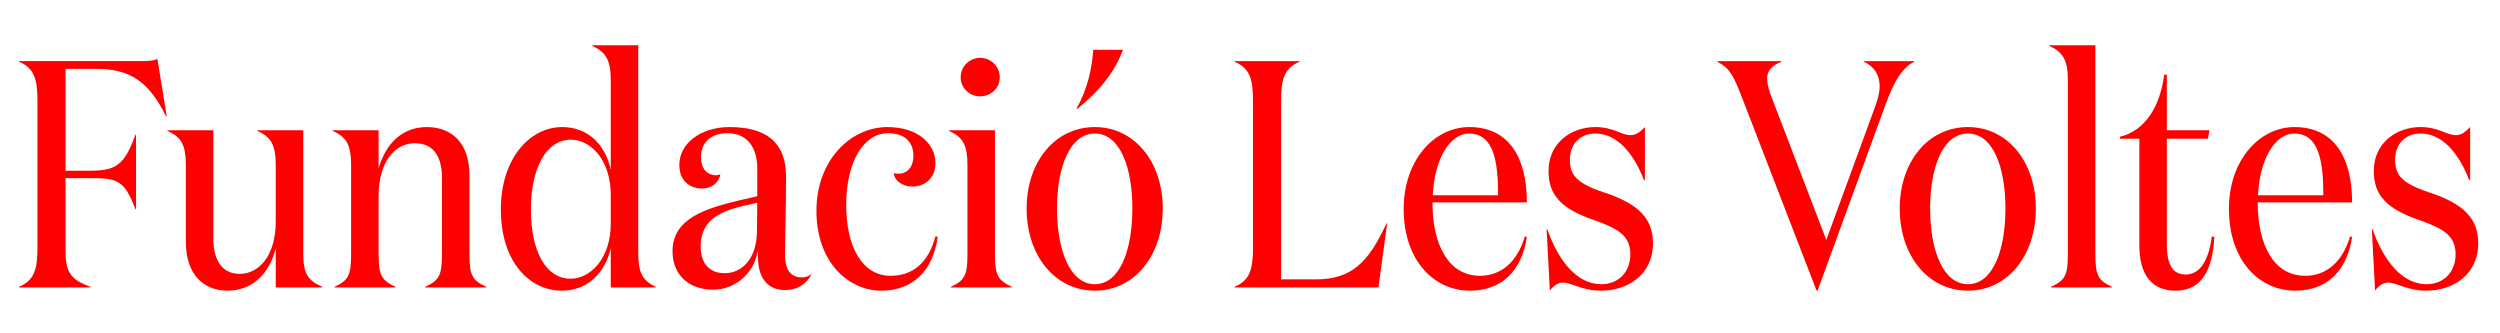
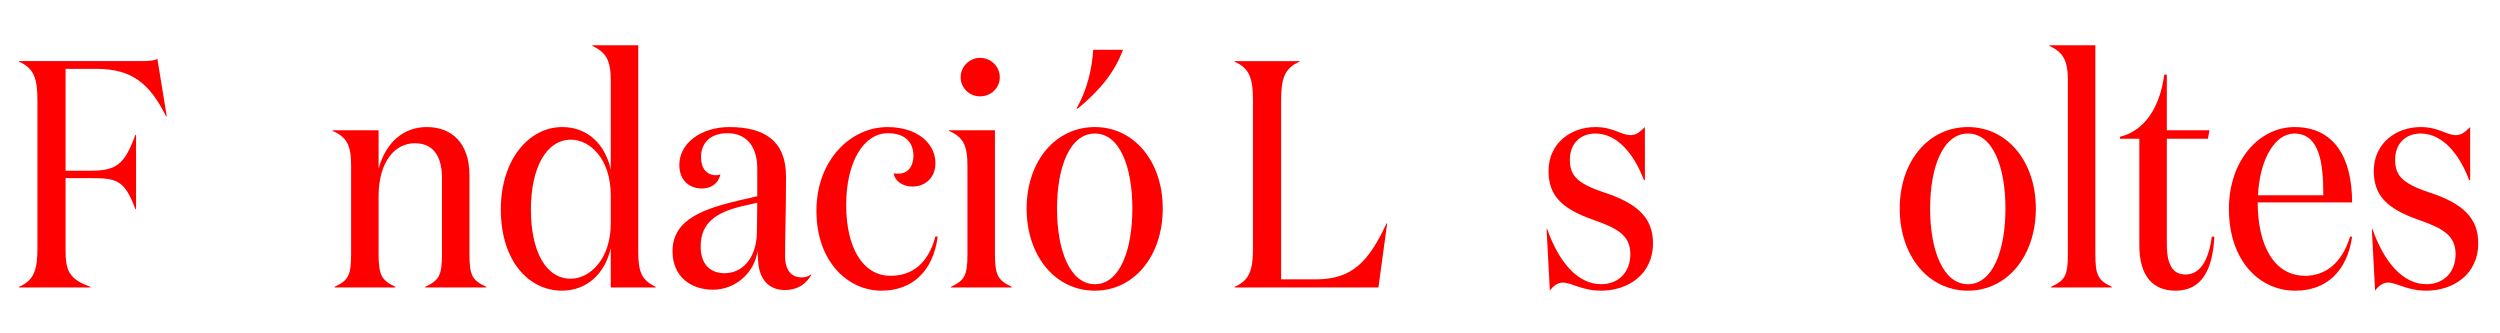
<svg xmlns="http://www.w3.org/2000/svg" xml:space="preserve" width="150mm" height="20mm" version="1.1" style="shape-rendering:geometricPrecision; text-rendering:geometricPrecision; image-rendering:optimizeQuality; fill-rule:evenodd; clip-rule:evenodd" viewBox="0 0 15000 2000">
  <defs>
    <style type="text/css">
   
    .fil0 {fill:red;fill-rule:nonzero}
   
  </style>
  </defs>
  <g id="Capa_x0020_1">
    <g id="_2203246348176">
      <path class="fil0" d="M393.37 1497.65c0,122.2 17.46,176.53 149.4,223.1l0 3.88 -428.77 0 0 -3.88c93.13,-38.81 110.6,-106.72 110.6,-234.74l0 -880.77c0,-128.03 -17.47,-195.94 -110.6,-234.74l0 -3.88 739.17 0c34.89,0 71.75,-1.94 91.15,-13.58l56.27 345.33 -3.88 0c-97.01,-193.99 -201.74,-285.19 -417.11,-285.19l-186.23 0 0 611.11 147.46 0c157.12,0 205.63,-34.91 271.57,-215.32l3.91 0 0 446.18 -3.91 0c-65.94,-178.51 -114.45,-186.23 -271.57,-186.23l-147.46 0 0 428.73z" />
-       <path class="fil0" d="M1654.49 993.25c0,-120.27 -25.23,-170.71 -110.56,-207.58l0 -3.88 275.48 0 0 741.07c0,124.18 32.95,162.95 114.44,197.91l0 3.85 -279.36 0 0 -234.74c-40.75,161.04 -147.43,254.14 -289.07,254.14 -143.54,0 -250.26,-96.98 -250.26,-290.97l0 -459.8c0,-120.27 -25.22,-170.71 -110.56,-207.58l0 -3.88 275.48 0 0 653.79c0,106.68 40.75,207.58 157.13,207.58 116.42,0 217.28,-106.72 217.28,-316.23l0 -333.68z" />
      <path class="fil0" d="M2271.56 781.79l0 228.91c44.62,-157.12 149.35,-248.31 289.05,-248.31 149.37,0 256.08,95.07 256.08,289.05l0 471.42c0,128.06 15.52,159.1 100.86,197.91l0 3.88 -366.64 0 0 -3.88c85.34,-38.81 100.86,-69.85 100.86,-197.91l0 -455.9c0,-110.55 -38.77,-207.56 -162.95,-207.56 -118.36,0 -217.26,108.62 -217.26,320.06l0 343.4c0,128.06 17.46,159.1 100.84,197.91l0 3.88 -364.69 0 0 -3.88c83.4,-38.81 98.96,-69.85 98.96,-197.91l0 -529.62c0,-120.26 -25.26,-170.71 -110.6,-207.57l0 -3.88 275.49 0z" />
      <path class="fil0" d="M3664.59 1340.5l0 -168.76c0,-217.27 -124.18,-333.69 -238.62,-333.69 -149.4,0 -240.56,170.7 -240.56,419.02 0,250.26 89.25,415.19 238.62,415.19 114.47,0 240.56,-116.42 240.56,-331.76zm0 -857.48c0,-120.26 -27.17,-168.77 -110.56,-207.58l0 -3.88 275.47 0 0 1241.63c0,118.32 21.31,168.77 104.74,207.57l0 3.88 -269.65 0 0 -236.67c-32.99,151.3 -141.61,256.04 -292.95,256.04 -197.87,0 -366.64,-176.53 -366.64,-486.94 0,-302.6 170.71,-494.69 368.58,-494.69 151.34,0 258.02,102.84 291.01,256.11l0 -535.47z" />
      <path class="fil0" d="M4450.4 1237.68c-153.28,36.87 -246.38,98.96 -246.38,240.56 0,108.66 58.21,161.05 143.55,161.05 98.95,0 190.15,-79.56 193.99,-244.44l1.98 -178.51 -93.14 21.34zm417.09 411.31c-27.16,50.41 -77.57,91.16 -159.06,91.16 -95.08,0 -151.35,-64.03 -159.07,-166.83 0,-3.88 -3.92,-56.27 -3.92,-67.91 -17.43,128.06 -129.96,232.79 -267.72,232.79 -131.9,0 -242.5,-77.61 -242.5,-230.85 0,-197.88 199.85,-256.08 397.72,-304.59l110.6 -25.22 0 -168.77c0,-118.35 -56.27,-209.51 -178.51,-209.51 -108.65,0 -159.07,64.03 -159.07,143.55 0,65.96 32.99,108.64 91.16,108.64 7.76,0 17.46,-1.94 25.23,-5.82 -11.61,56.23 -56.27,85.37 -110.57,85.37 -77.61,0 -135.81,-50.44 -135.81,-141.63 0,-130 129.99,-226.97 300.7,-226.97 215.34,0 339.52,87.27 339.52,296.81 0,195.94 -5.82,356.98 -5.82,473.36 0,91.16 38.8,131.94 100.89,131.94 23.28,0 42.65,-7.8 56.23,-19.44l0 3.92z" />
      <path class="fil0" d="M5077.12 1229.93c0,258.02 100.86,424.85 265.77,424.85 129.96,0 226.98,-73.69 269.66,-236.68l13.58 1.95c-27.16,207.57 -153.28,323.99 -337.57,323.99 -199.8,0 -389.95,-172.65 -389.95,-479.18 0,-302.64 203.73,-502.45 426.82,-502.45 174.59,0 287.12,95.04 287.12,217.27 0,85.33 -60.15,139.66 -137.76,139.66 -58.17,0 -106.68,-32.99 -112.5,-79.55 9.7,1.97 21.35,1.97 31.05,1.97 50.44,0 87.27,-40.73 87.27,-106.7 0,-79.56 -48.5,-135.79 -153.24,-135.79 -143.57,0 -250.25,168.77 -250.25,430.66z" />
      <path class="fil0" d="M5880.38 347.22c65.94,0 118.32,52.39 118.32,116.42 0,63.99 -52.38,114.44 -118.32,114.44 -64.03,0 -116.41,-50.45 -116.41,-114.44 0,-64.03 52.38,-116.42 116.41,-116.42zm89.22 1175.66c0,128.02 17.43,159.07 100.89,197.87l0 3.88 -364.73 0 0 -3.88c83.43,-38.8 98.92,-69.85 98.92,-197.87l0 -529.65c0,-120.26 -25.19,-170.71 -110.56,-207.58l0 -3.88 275.48 0 0 741.11z" />
      <path class="fil0" d="M6737.89 298.73c-50.47,135.79 -139.69,244.44 -271.59,353.06l-7.76 0c67.87,-118.32 93.13,-242.5 100.85,-353.06l178.5 0zm56.27 952.53c0,-250.25 -75.66,-450.07 -225.03,-450.07 -149.4,0 -227.01,199.82 -227.01,450.07 0,250.26 77.61,453.99 227.01,453.99 149.37,0 225.03,-203.73 225.03,-453.99zm-634.39 0c0,-281.3 170.71,-488.87 409.36,-488.87 236.67,0 407.38,207.57 407.38,488.87 0,283.24 -170.71,492.76 -407.38,492.76 -238.65,0 -409.36,-209.52 -409.36,-492.76z" />
      <path class="fil0" d="M7797.22 366.64l0 3.88c-93.1,38.77 -110.56,106.68 -110.56,234.73l0 1070.89 207.58 0c217.27,0 316.22,-102.84 424.87,-335.64l3.85 0 -52.36 384.14 -863.3 0 0 -3.88c93.13,-38.8 110.59,-106.71 110.59,-234.77l0 -880.74c0,-128.05 -17.46,-195.96 -110.59,-234.73l0 -3.88 389.92 0z" />
-       <path class="fil0" d="M8988.49 1171.73c0,-195.92 -23.25,-370.51 -174.59,-370.51 -114.44,0 -207.57,153.24 -217.27,370.51l391.86 0zm172.69 42.68l-566.49 0c0,256.09 97.01,440.38 285.18,440.38 120.26,0 221.16,-75.67 269.63,-236.68l11.68 3.88c-31.05,205.63 -153.28,322.05 -341.46,322.05 -215.33,0 -397.72,-180.45 -397.72,-490.82 0,-289.06 180.45,-490.85 393.84,-490.85 238.62,0 345.34,184.33 345.34,452.04z" />
      <path class="fil0" d="M9419.27 956.4c0,91.15 34.92,141.6 203.69,197.87 209.54,67.91 294.91,159.06 294.91,304.58 0,192.06 -155.22,285.19 -310.4,285.19 -116.41,0 -178.5,-48.51 -230.85,-48.51 -31.05,0 -58.21,21.35 -77.62,48.51l-19.4 -368.62 3.88 0c71.79,201.79 184.29,329.81 323.99,329.81 102.79,0 174.58,-71.79 174.58,-180.41 0,-116.41 -83.43,-157.16 -226.96,-207.57 -186.27,-66.01 -263.85,-145.52 -263.85,-291.04 0,-168.76 135.82,-263.83 281.31,-263.83 106.68,0 155.18,48.5 211.44,48.5 32.99,0 56.27,-19.4 85.38,-48.5l0 318.19 -5.83 0c-60.14,-159.09 -161.04,-279.35 -290.99,-279.35 -97.02,0 -153.28,67.87 -153.28,155.18z" />
-       <path class="fil0" d="M11277.91 516.02c0,-65.97 -34.92,-120.3 -95.04,-145.52l0 -3.85 302.62 0 0 3.85c-77.58,38.8 -124.18,126.11 -172.65,258.02l-407.42 1115.51 -5.82 0 -448.13 -1160.1c-50.41,-128.06 -69.81,-172.69 -147.43,-213.43l0 -3.85 384.11 0 0 3.85c-58.17,23.28 -85.37,54.32 -85.37,100.89 0,31.04 9.73,69.85 29.14,118.32l325.89 849.73 294.88 -805.1c13.58,-38.81 25.22,-77.58 25.22,-118.32z" />
      <path class="fil0" d="M12032.7 1251.26c0,-250.25 -75.67,-450.07 -225.04,-450.07 -149.36,0 -226.98,199.82 -226.98,450.07 0,250.26 77.62,453.99 226.98,453.99 149.37,0 225.04,-203.73 225.04,-453.99zm-634.37 0c0,-281.3 170.71,-488.87 409.33,-488.87 236.68,0 407.42,207.57 407.42,488.87 0,283.24 -170.74,492.76 -407.42,492.76 -238.62,0 -409.33,-209.52 -409.33,-492.76z" />
      <path class="fil0" d="M12572.13 1522.87c0,128.02 15.52,159.07 98.94,197.87l0 3.88 -364.69 0 0 -3.88c85.34,-38.8 100.86,-69.85 100.86,-197.87l0 -1039.84c0,-120.3 -27.16,-168.77 -110.59,-207.57l0 -3.88 275.48 0 0 1251.29z" />
      <path class="fil0" d="M13286.11 1420.05c-9.7,195.93 -73.73,323.99 -232.83,323.99 -135.78,0 -217.27,-87.31 -217.27,-271.6l0 -640.22 -116.39 0 0 -11.64c151.31,-36.86 240.56,-180.41 265.79,-372.46l15.52 0 0 333.66 256.08 0 -9.7 50.44 -246.38 0 0 632.46c0,126.08 36.86,182.35 112.5,182.35 83.43,0 137.76,-77.62 157.16,-226.98l15.52 0z" />
      <path class="fil0" d="M13939.96 1171.73c0,-195.92 -23.25,-370.51 -174.59,-370.51 -114.44,0 -207.57,153.24 -217.28,370.51l391.87 0zm172.67 42.68l-566.48 0c0,256.09 97.02,440.38 285.19,440.38 120.26,0 221.16,-75.67 269.62,-236.68l11.67 3.88c-31.03,205.63 -153.27,322.05 -341.44,322.05 -215.33,0 -397.72,-180.45 -397.72,-490.82 0,-289.06 180.45,-490.85 393.84,-490.85 238.62,0 345.32,184.33 345.32,452.04z" />
      <path class="fil0" d="M14370.73 956.4c0,91.15 34.92,141.6 203.69,197.87 209.55,67.91 294.92,159.06 294.92,304.58 0,192.06 -155.22,285.19 -310.41,285.19 -116.41,0 -178.5,-48.51 -230.85,-48.51 -31.05,0 -58.21,21.35 -77.61,48.51l-19.41 -368.62 3.88 0c71.79,201.79 184.29,329.81 323.99,329.81 102.8,0 174.59,-71.79 174.59,-180.41 0,-116.41 -83.43,-157.16 -226.97,-207.57 -186.27,-66.01 -263.85,-145.52 -263.85,-291.04 0,-168.76 135.82,-263.83 281.31,-263.83 106.68,0 155.19,48.5 211.45,48.5 32.99,0 56.27,-19.4 85.38,-48.5l0 318.19 -5.82 0c-60.15,-159.09 -161.05,-279.35 -291.01,-279.35 -97.01,0 -153.28,67.87 -153.28,155.18z" />
    </g>
  </g>
</svg>